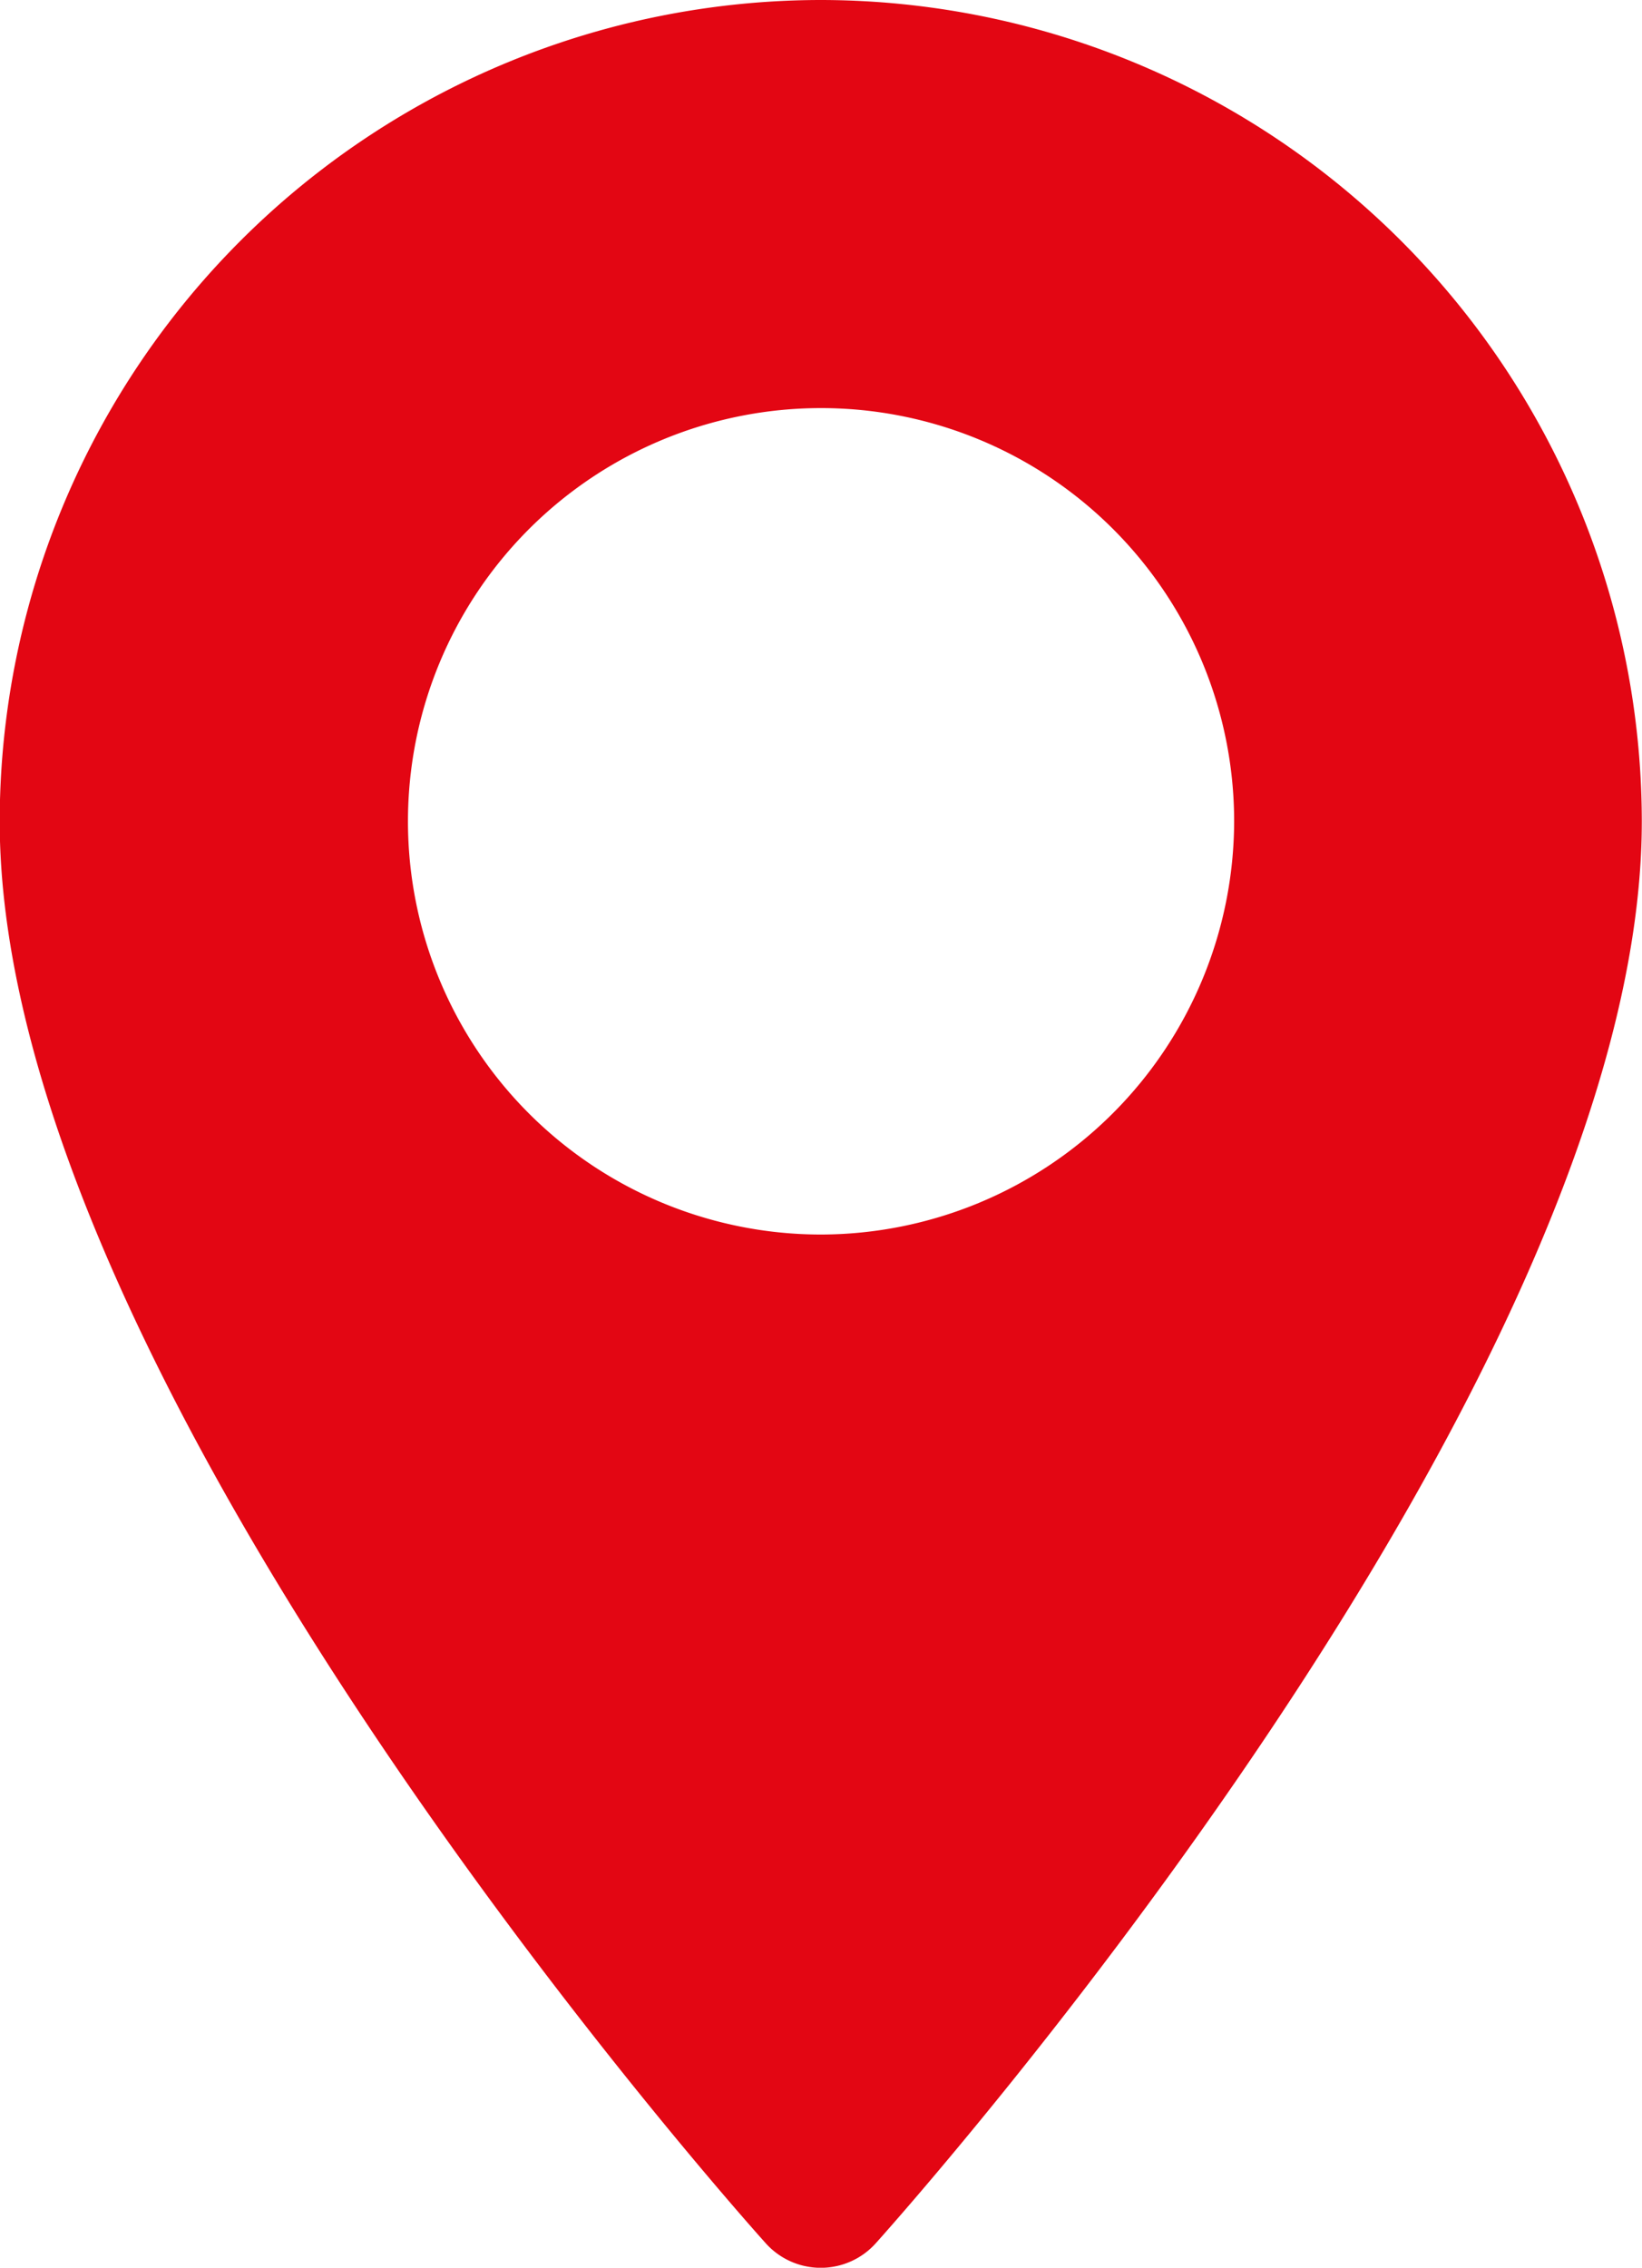
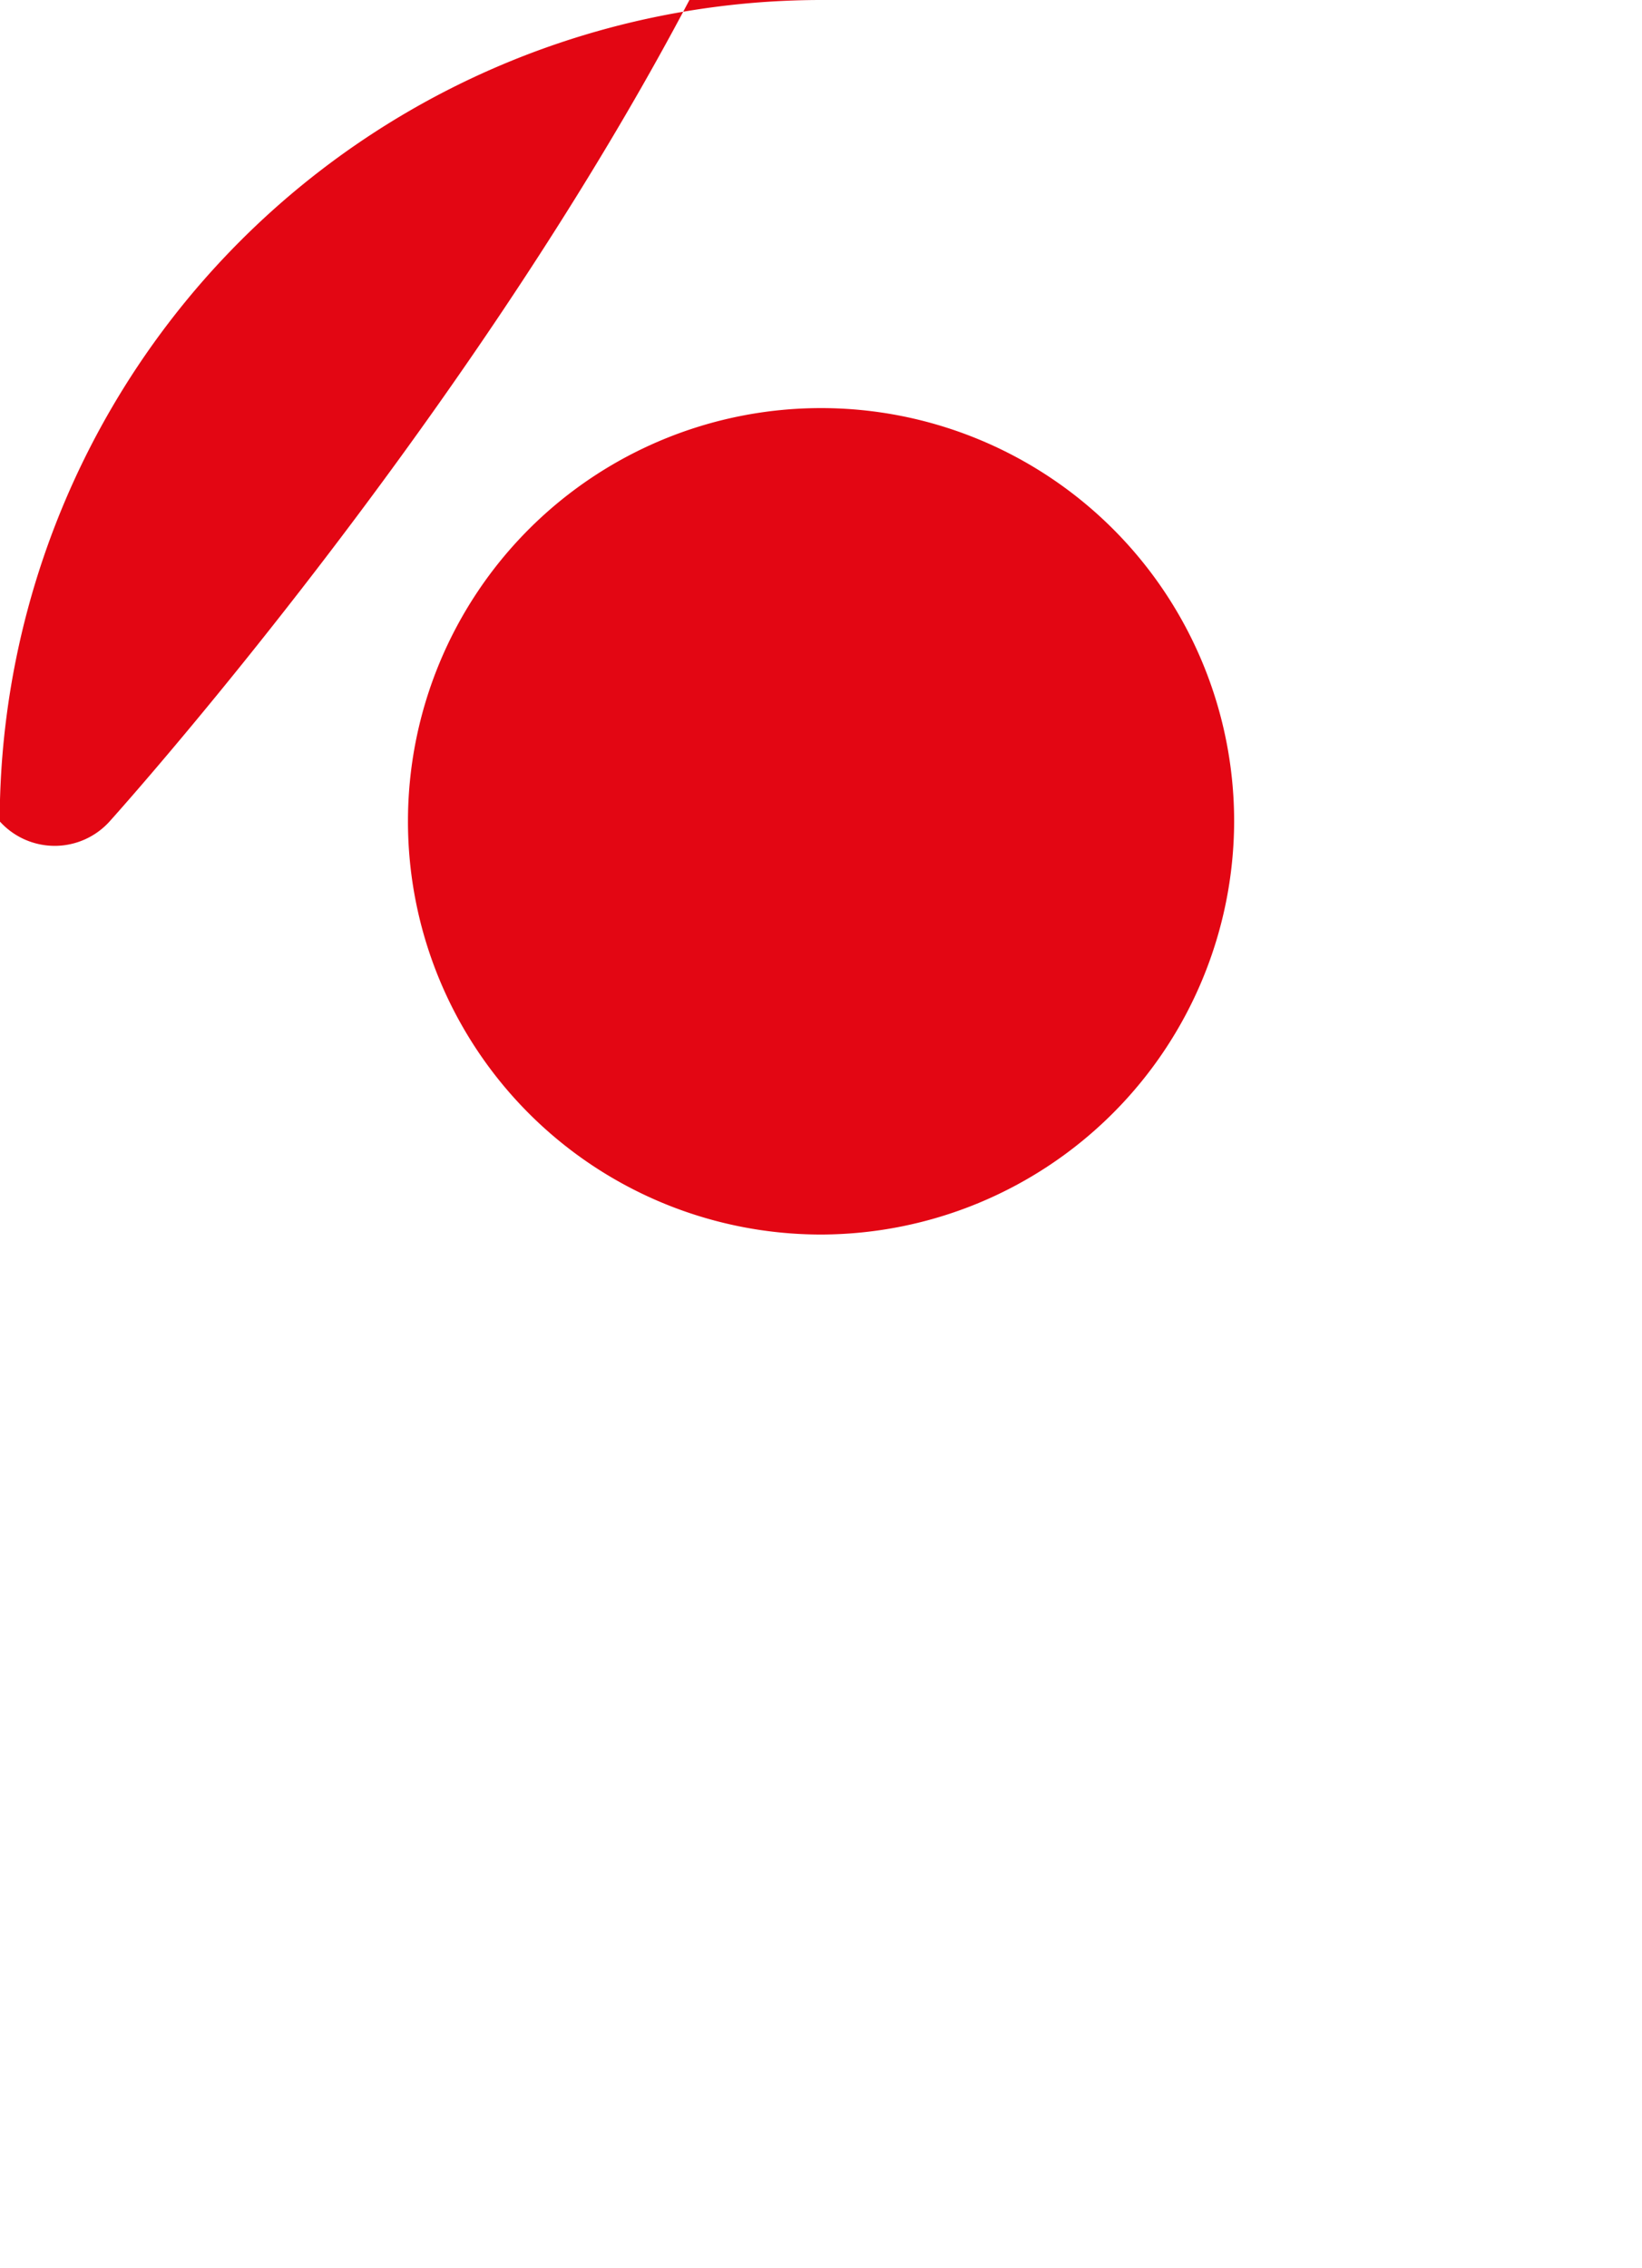
<svg xmlns="http://www.w3.org/2000/svg" width="16.659" height="23" viewBox="0 0 16.659 23">
  <g id="maps-and-flags" transform="translate(-70.573)">
    <g id="Group_10" data-name="Group 10" transform="translate(70.573)">
-       <path id="Path_11" data-name="Path 11" d="M78.9,0a8.339,8.339,0,0,0-8.33,8.33c0,5.7,7.454,14.068,7.772,14.422a.75.75,0,0,0,1.116,0c.317-.353,7.772-8.721,7.772-14.422A8.339,8.339,0,0,0,78.9,0Zm0,12.521A4.191,4.191,0,1,1,83.094,8.33,4.2,4.2,0,0,1,78.9,12.521Z" transform="translate(-70.573)" fill="#e30613" />
+       <path id="Path_11" data-name="Path 11" d="M78.9,0a8.339,8.339,0,0,0-8.33,8.33a.75.75,0,0,0,1.116,0c.317-.353,7.772-8.721,7.772-14.422A8.339,8.339,0,0,0,78.9,0Zm0,12.521A4.191,4.191,0,1,1,83.094,8.33,4.2,4.2,0,0,1,78.9,12.521Z" transform="translate(-70.573)" fill="#e30613" />
    </g>
  </g>
</svg>